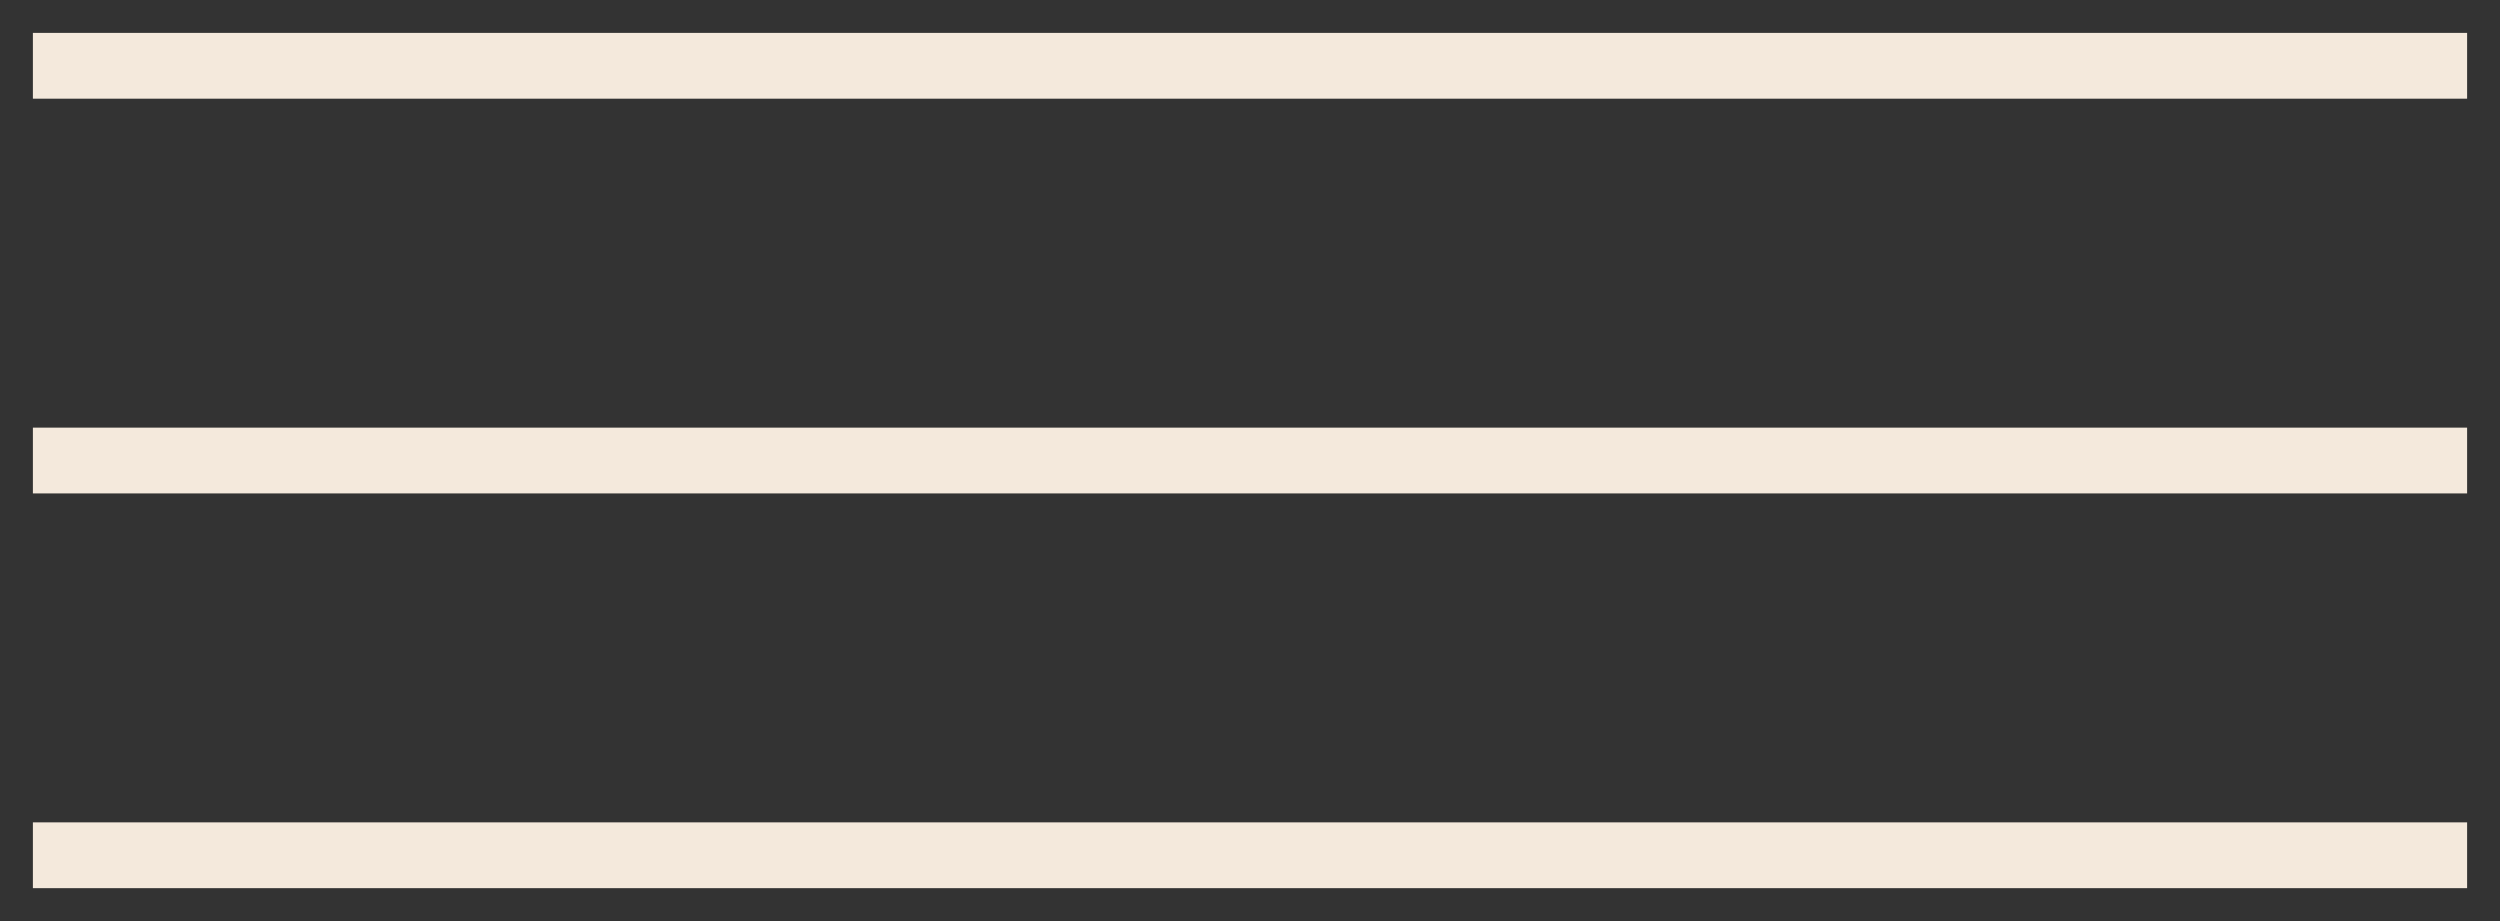
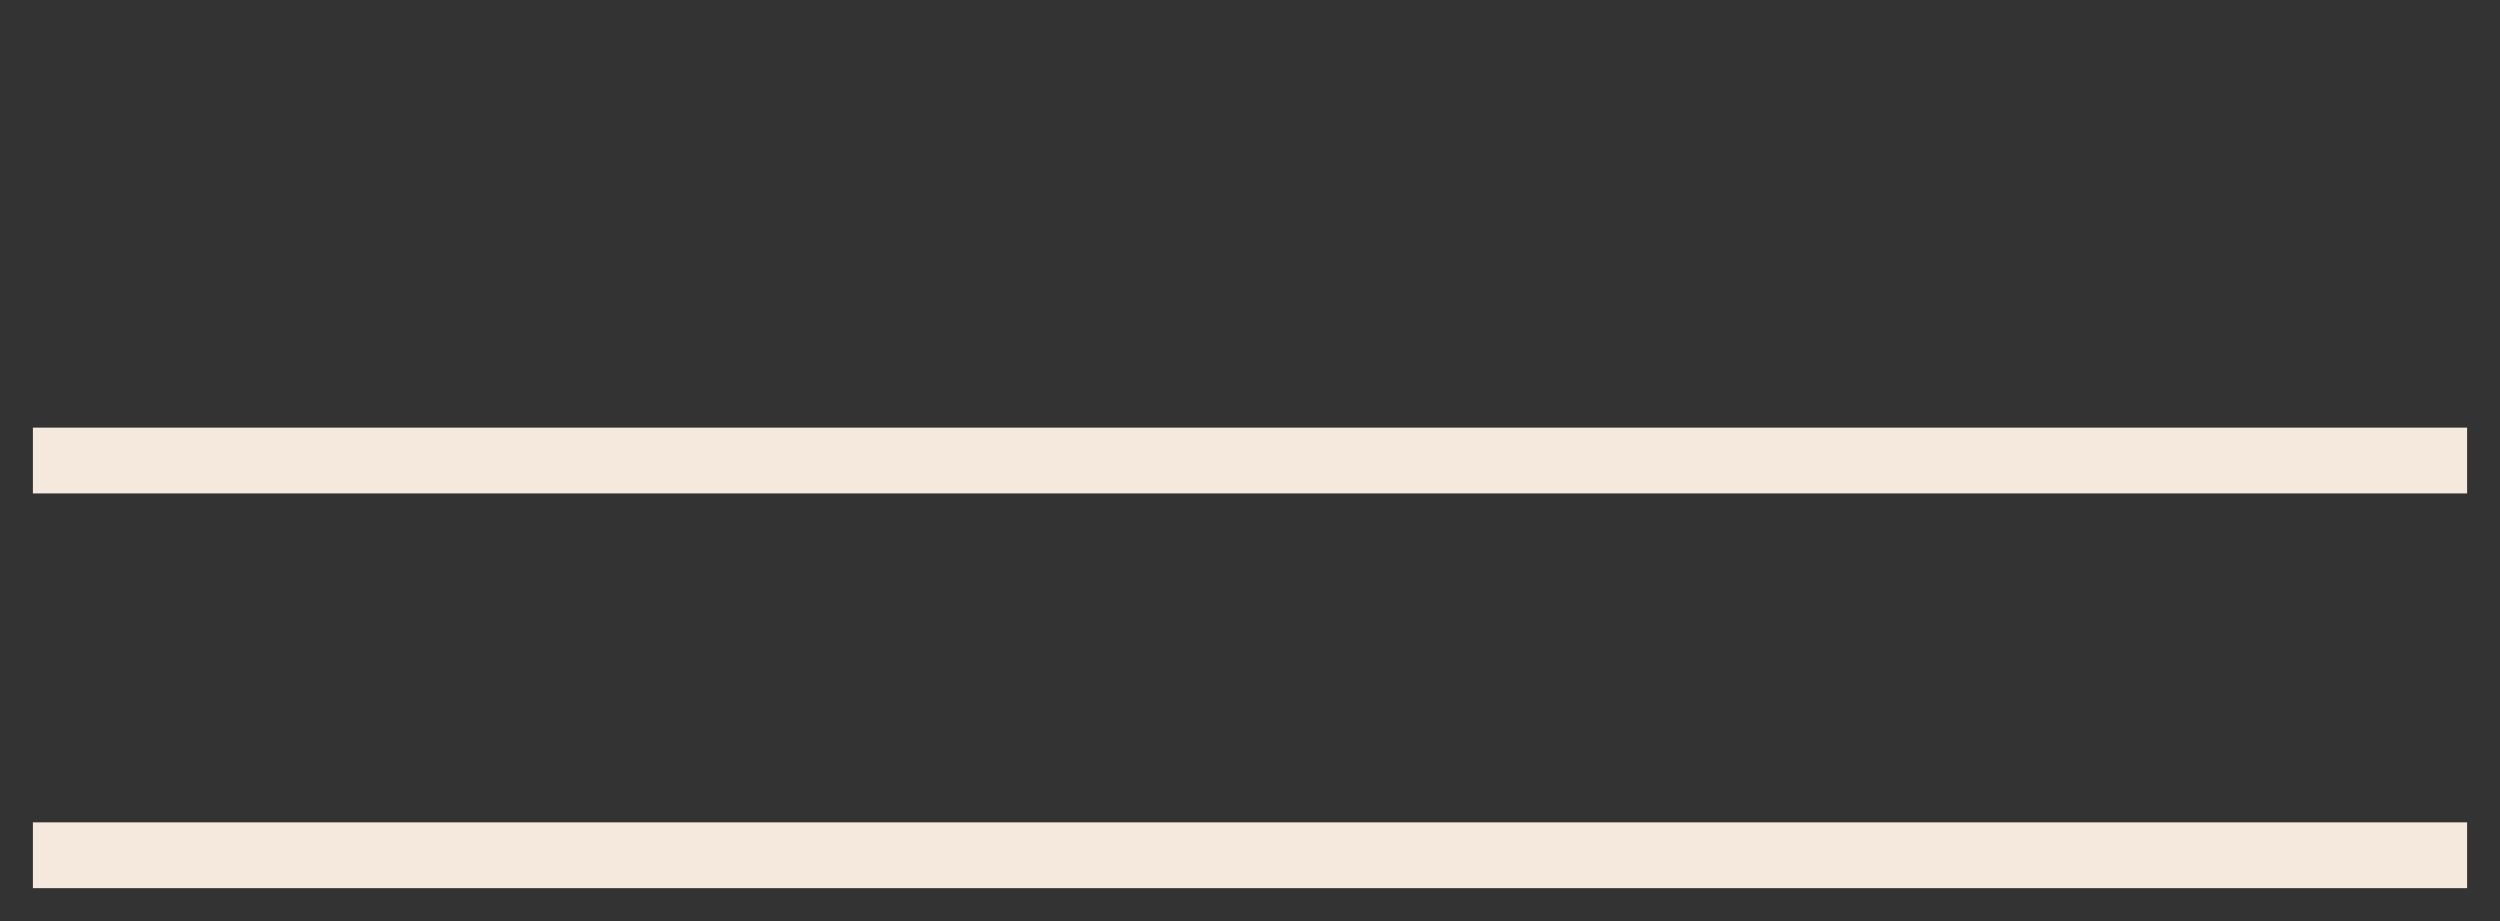
<svg xmlns="http://www.w3.org/2000/svg" width="38" height="14" viewBox="0 0 38 14" fill="none">
  <rect x="0" y="0" width="38" height="14" fill="#333333" stroke="none" />
-   <path d="M1 1H37" stroke="#F4E9DC" stroke-linecap="square" />
  <path d="M1 7H37" stroke="#F4E9DC" stroke-linecap="square" />
  <path d="M1 13H37" stroke="#F4E9DC" stroke-linecap="square" />
</svg>